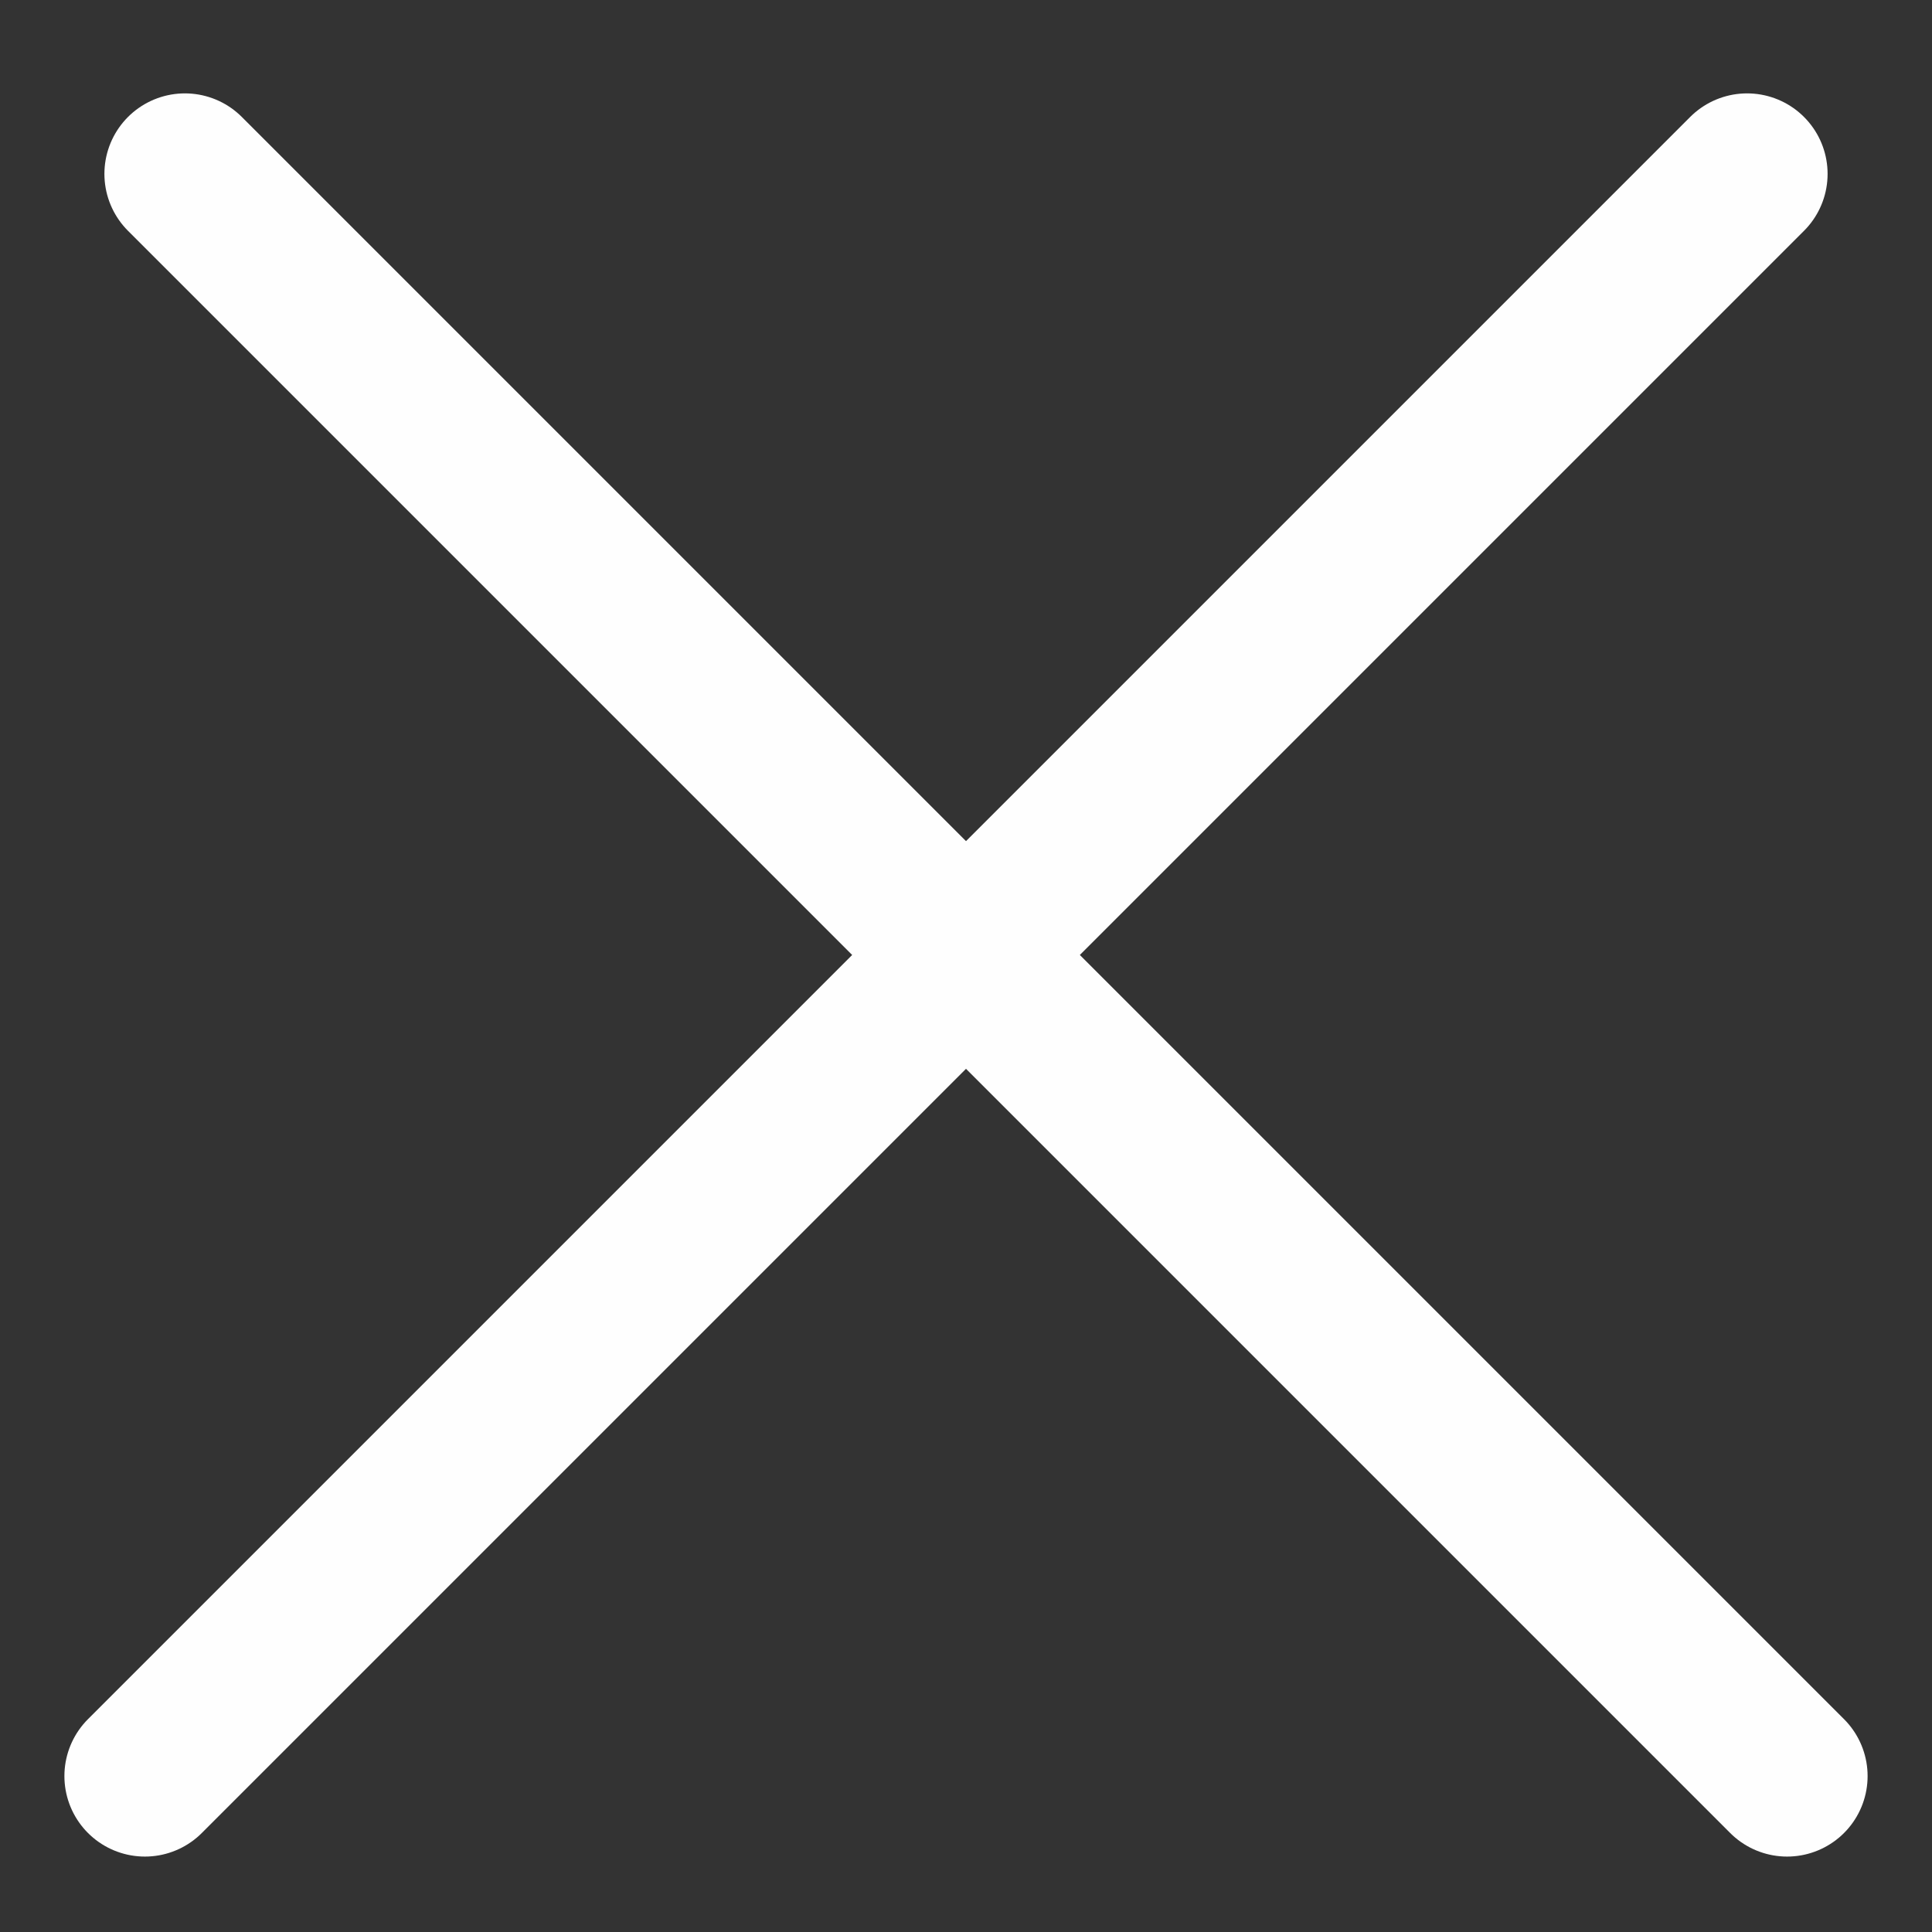
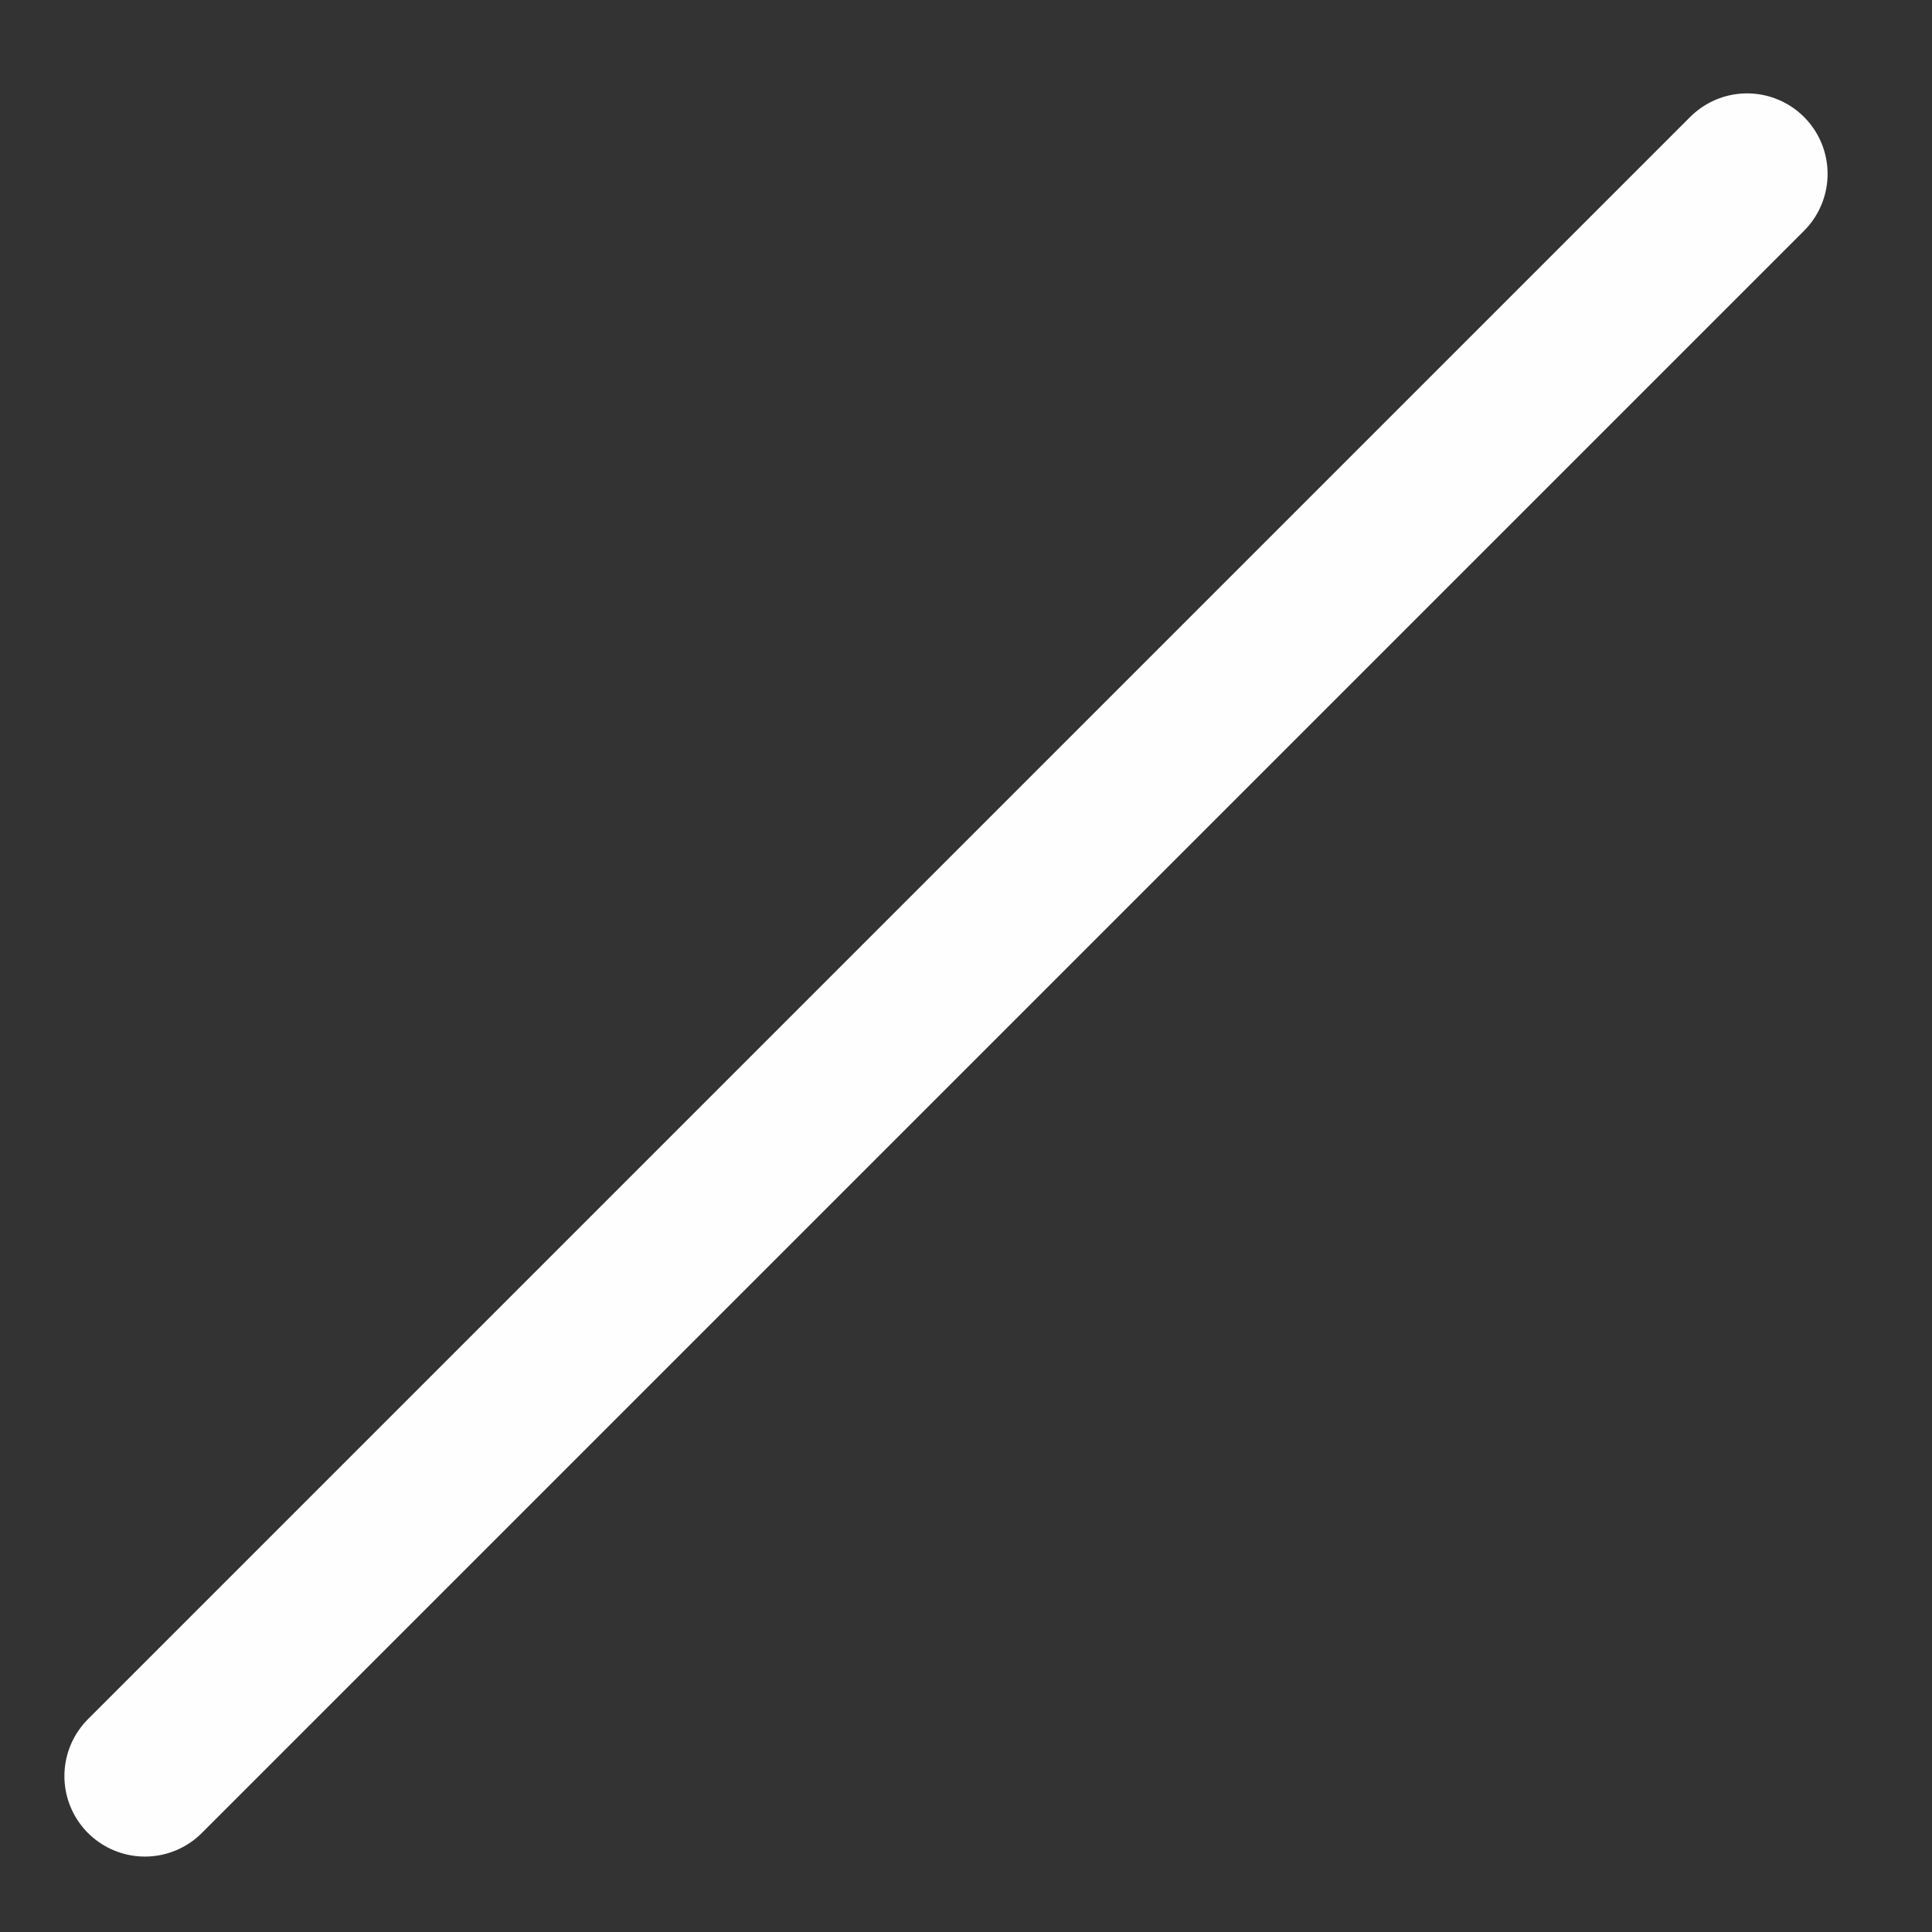
<svg xmlns="http://www.w3.org/2000/svg" width="24" height="24" viewBox="0 0 24 24" fill="none">
  <rect x="0" y="0" width="24" height="24" fill="#333333" stroke="none" />
-   <path d="M2.297 2.16L22.2 22.063" stroke="#FEFEFE" stroke-width="2" stroke-linecap="round" />
  <path d="M1.8 22.063L21.703 2.16" stroke="#FEFEFE" stroke-width="2" stroke-linecap="round" />
</svg>